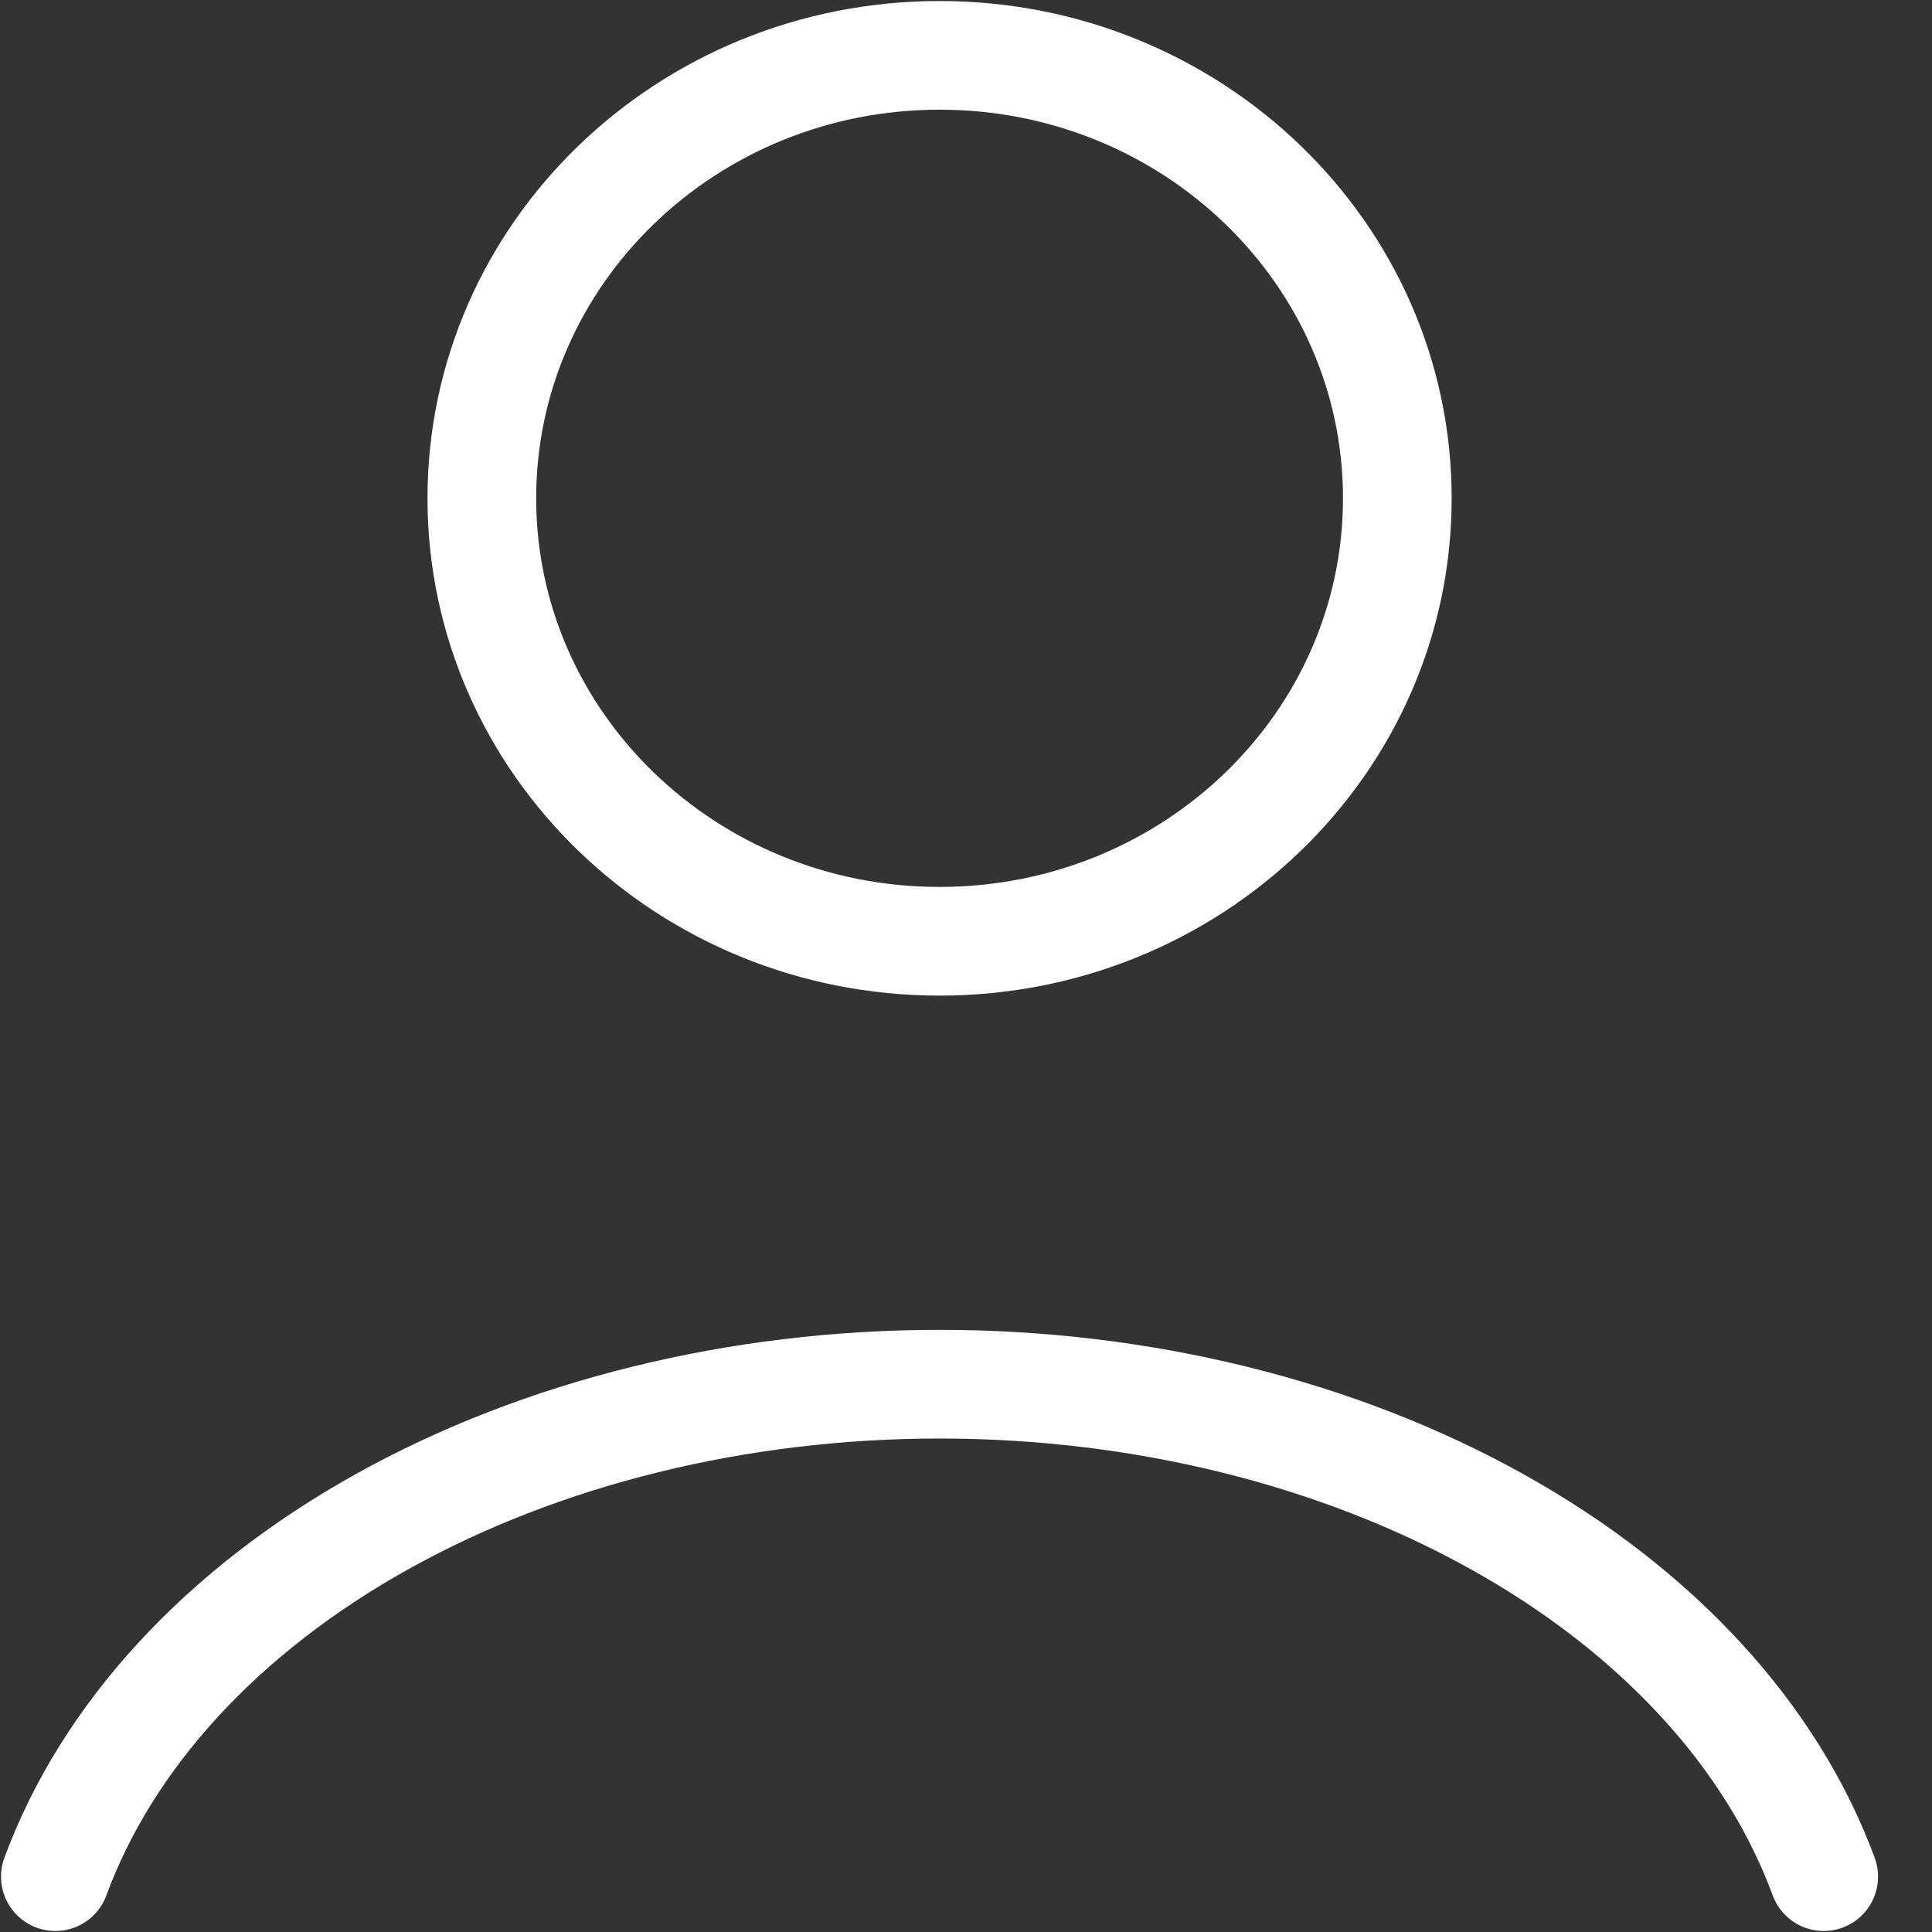
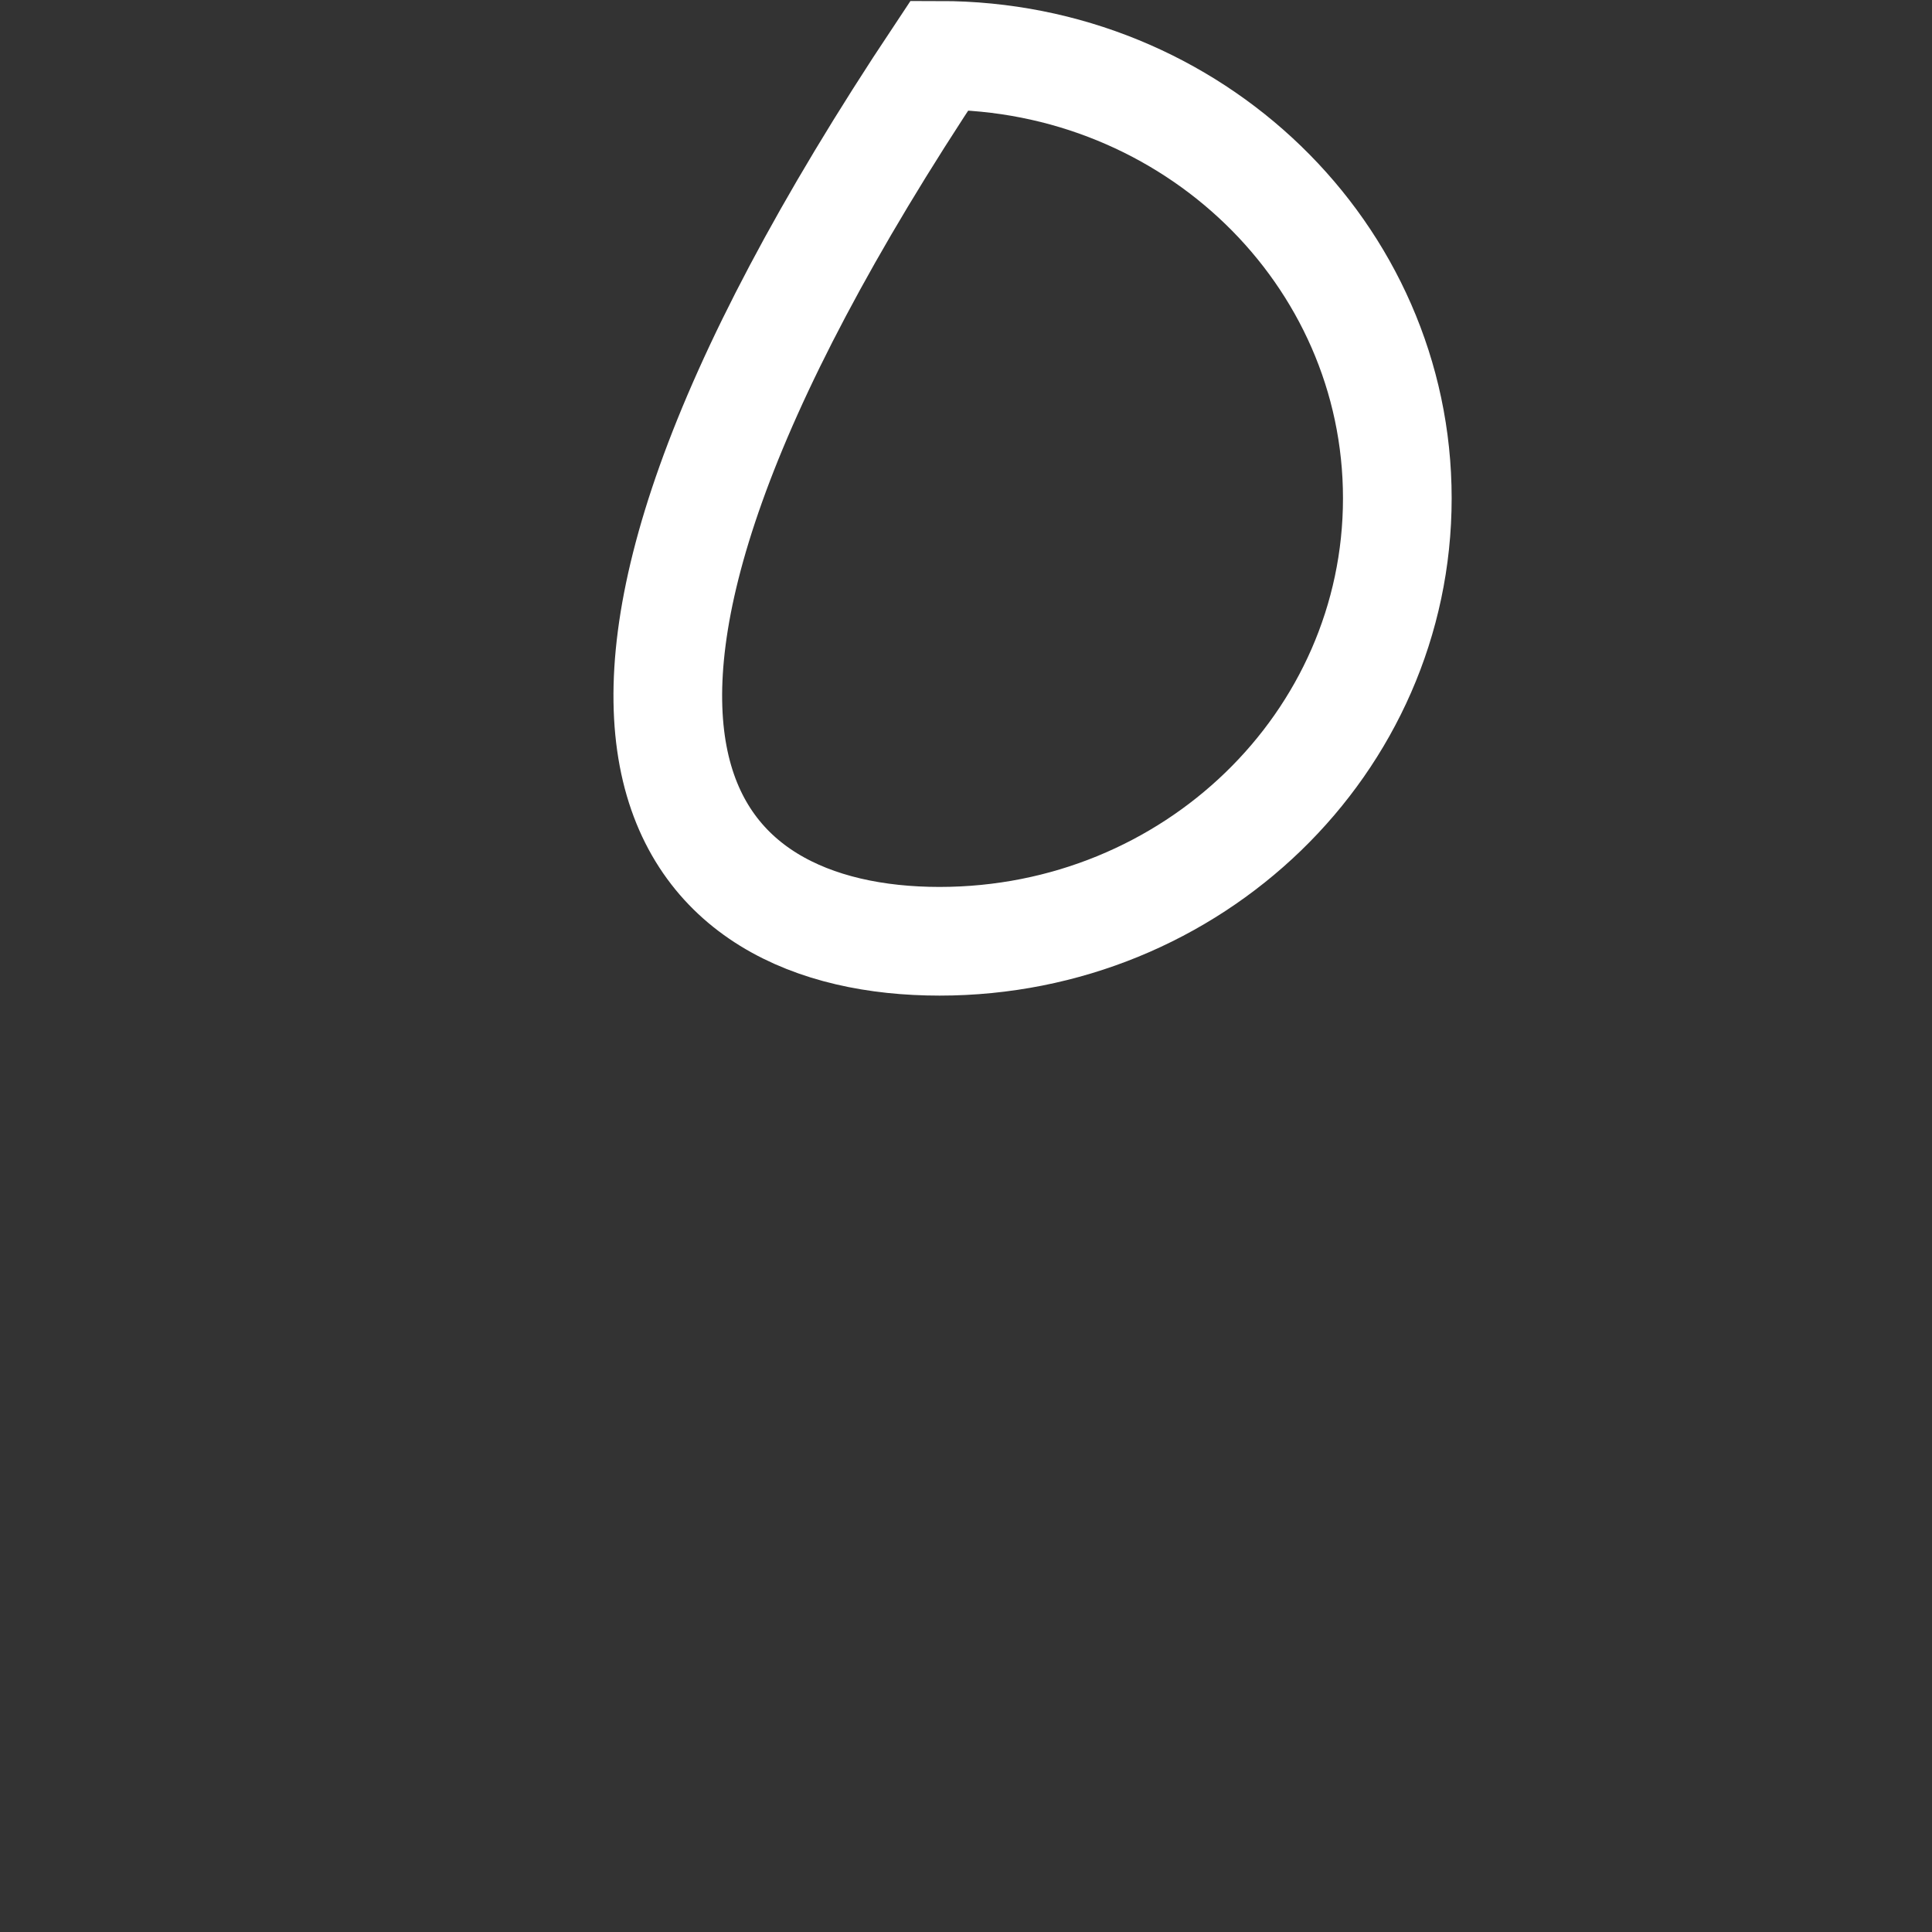
<svg xmlns="http://www.w3.org/2000/svg" width="20" height="20" viewBox="0 0 20 20" fill="none">
  <rect x="0" y="0" width="20" height="20" fill="#333333" stroke="none" />
  <g id="Text input">
-     <path id="Vector" d="M18.879 19.427C18.34 17.964 17.15 16.672 15.495 15.751C13.84 14.829 11.812 14.329 9.726 14.329C7.64 14.329 5.612 14.829 3.957 15.751C2.303 16.672 1.112 17.964 0.573 19.427" stroke="white" stroke-width="1.125" stroke-linecap="round" />
-     <path id="Vector_2" d="M9.726 9.744C12.343 9.744 14.465 7.691 14.465 5.158C14.465 2.626 12.343 0.573 9.726 0.573C7.11 0.573 4.988 2.626 4.988 5.158C4.988 7.691 7.11 9.744 9.726 9.744Z" stroke="white" stroke-width="1.125" stroke-linecap="round" />
+     <path id="Vector_2" d="M9.726 9.744C12.343 9.744 14.465 7.691 14.465 5.158C14.465 2.626 12.343 0.573 9.726 0.573C4.988 7.691 7.11 9.744 9.726 9.744Z" stroke="white" stroke-width="1.125" stroke-linecap="round" />
  </g>
</svg>